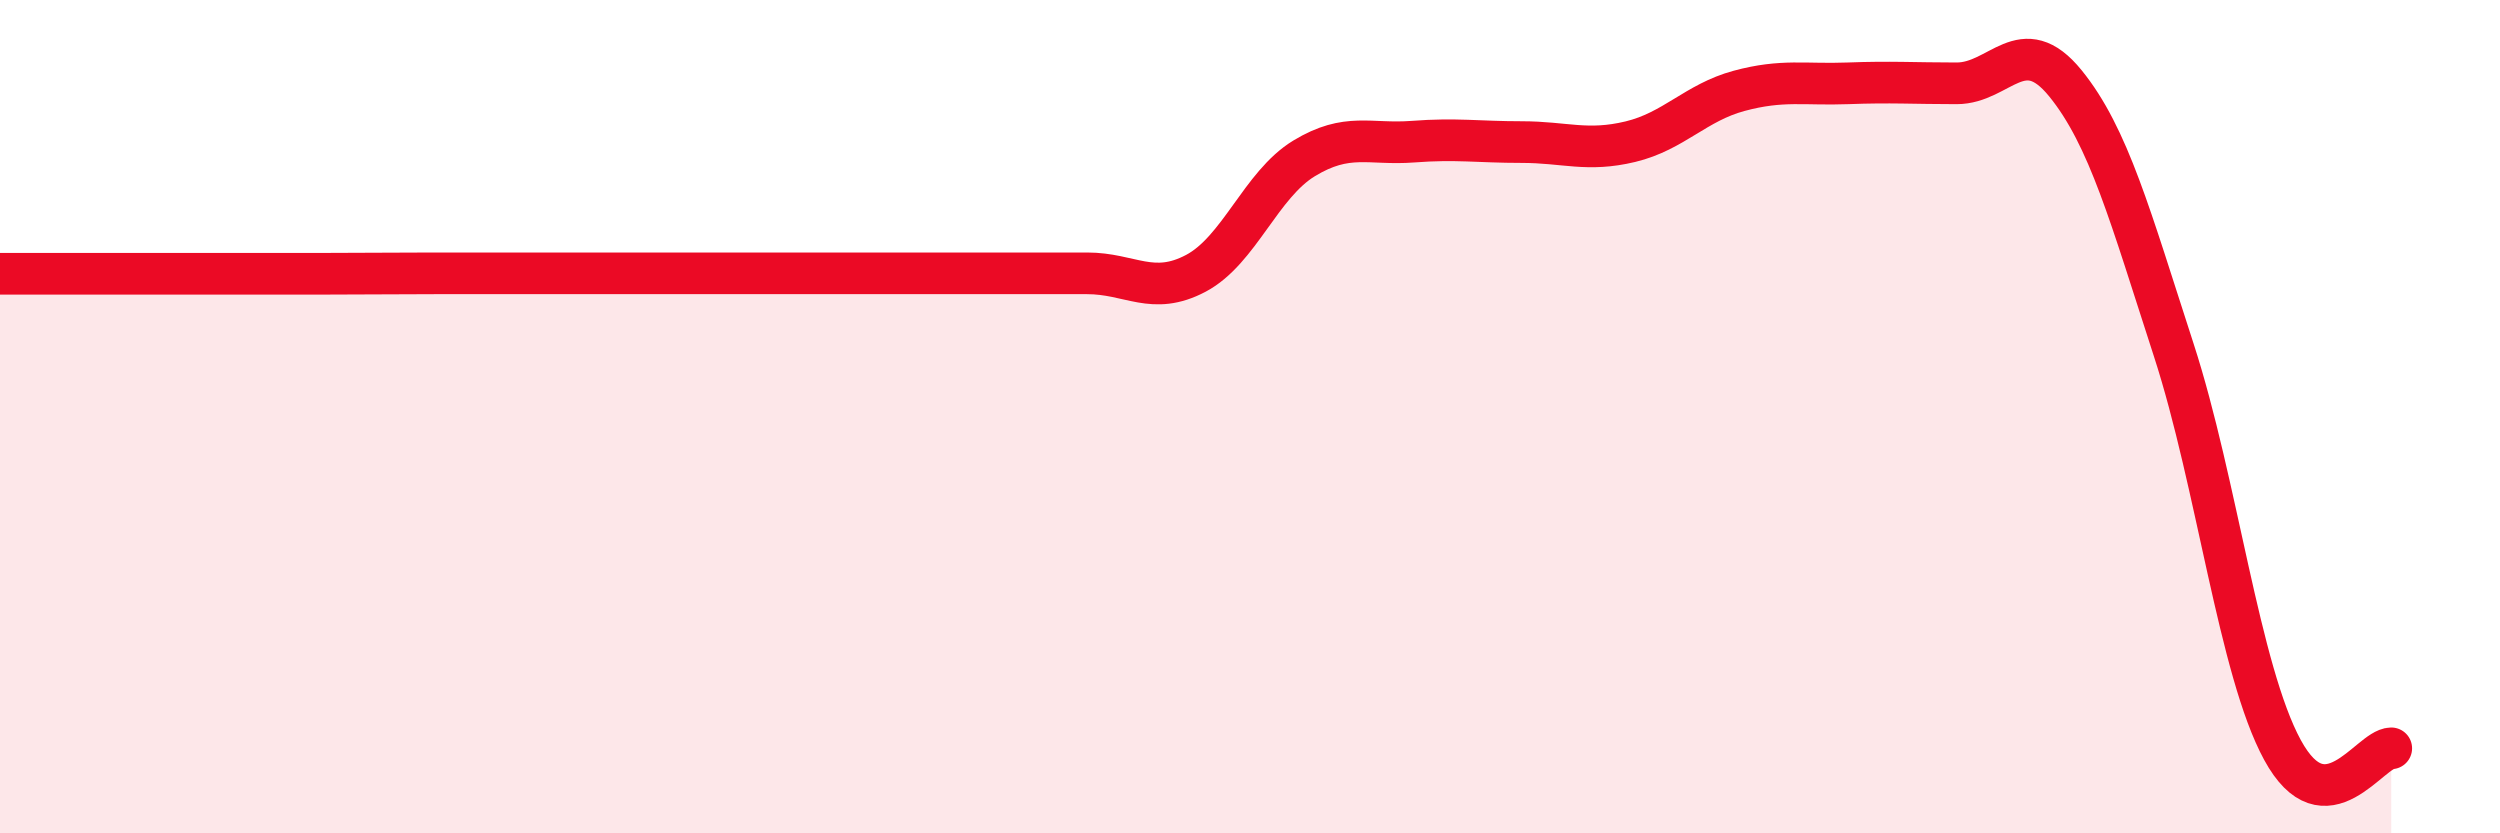
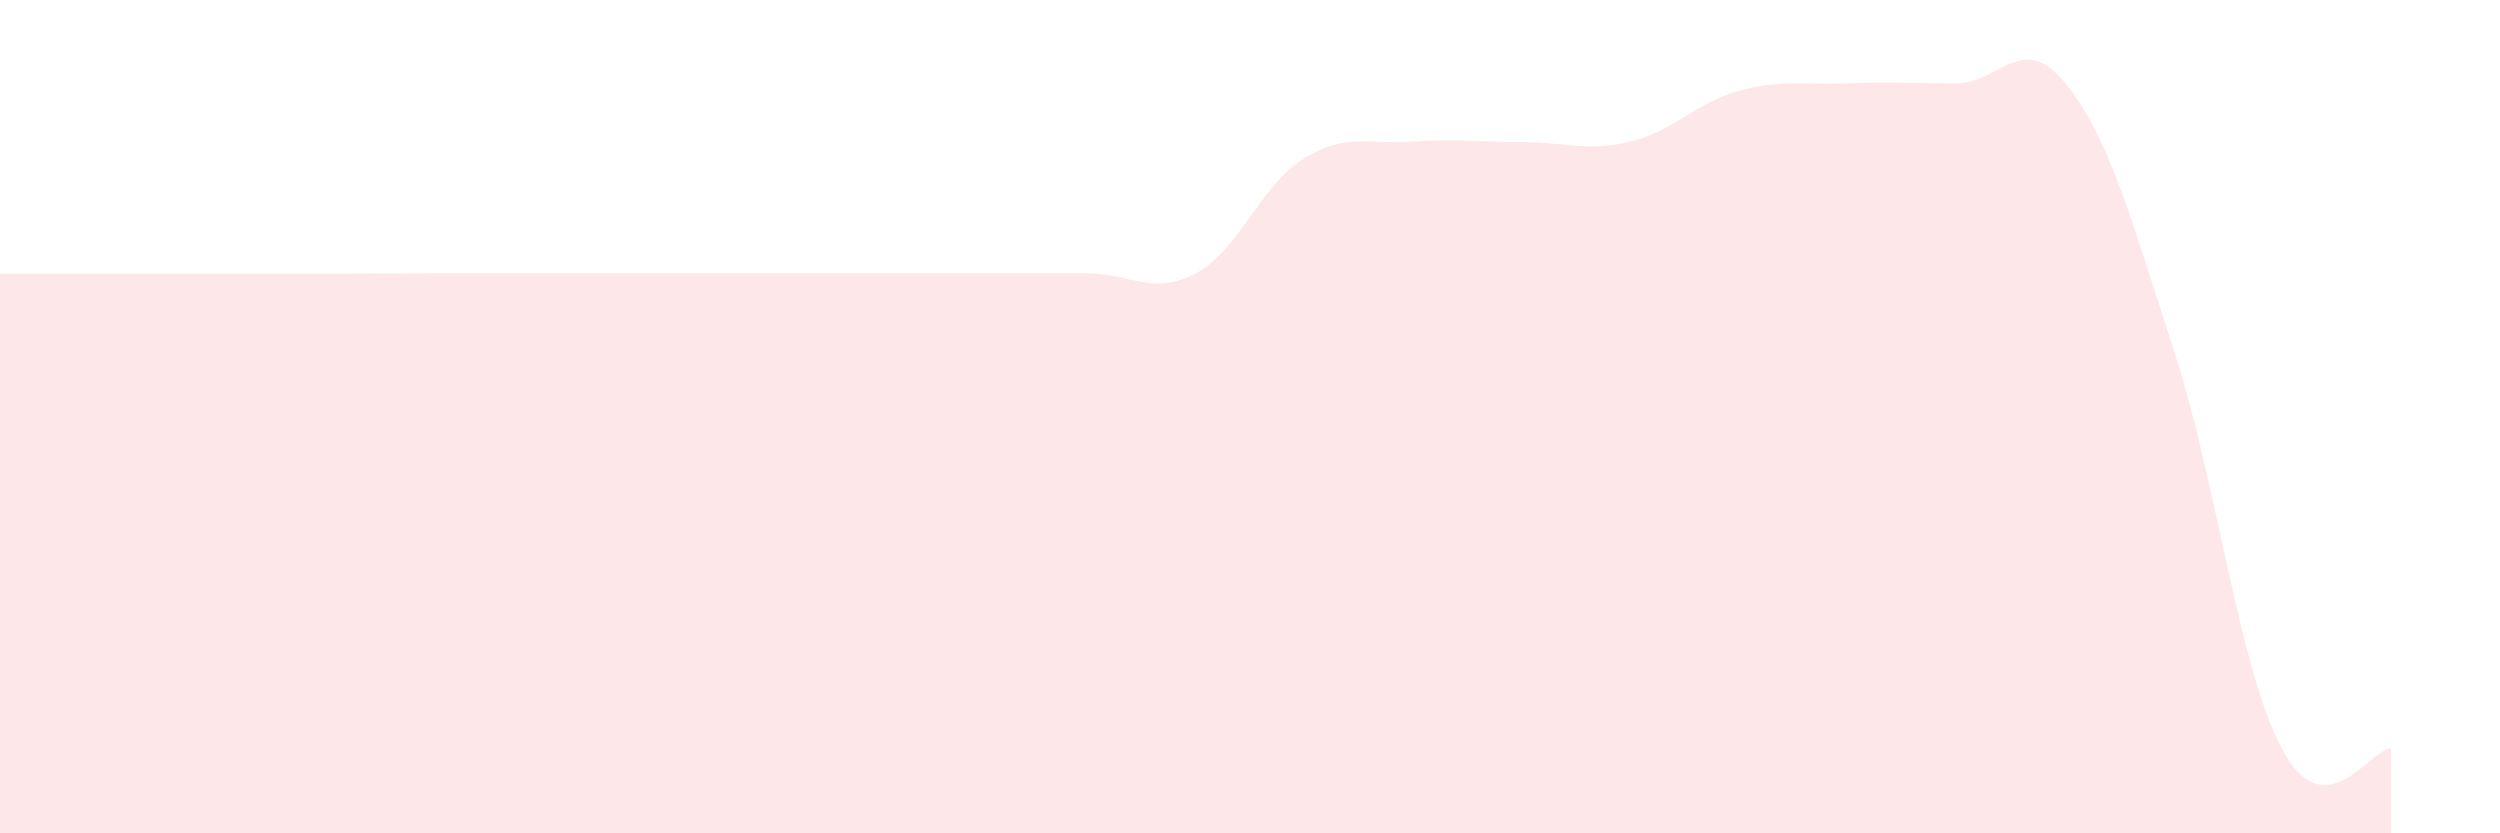
<svg xmlns="http://www.w3.org/2000/svg" width="60" height="20" viewBox="0 0 60 20">
  <path d="M 0,6.57 C 0.52,6.57 1.57,6.57 2.61,6.57 C 3.65,6.57 4.18,6.57 5.22,6.57 C 6.26,6.57 6.79,6.57 7.83,6.57 C 8.87,6.57 9.39,6.56 10.43,6.56 C 11.47,6.56 12,6.56 13.04,6.56 C 14.08,6.56 14.61,6.56 15.65,6.56 C 16.69,6.56 17.22,6.56 18.26,6.56 C 19.3,6.56 19.83,6.56 20.87,6.56 C 21.91,6.56 22.44,6.56 23.48,6.56 C 24.52,6.56 25.05,6.56 26.09,6.56 C 27.13,6.56 27.66,7.11 28.7,6.56 C 29.74,6.01 30.26,4.43 31.3,3.8 C 32.34,3.17 32.87,3.48 33.91,3.4 C 34.95,3.32 35.48,3.41 36.52,3.41 C 37.56,3.41 38.09,3.65 39.13,3.4 C 40.17,3.15 40.7,2.46 41.74,2.18 C 42.78,1.9 43.31,2.04 44.35,2 C 45.39,1.96 45.92,2 46.96,2 C 48,2 48.53,0.72 49.57,2 C 50.61,3.28 51.13,5.2 52.17,8.4 C 53.21,11.6 53.74,16.09 54.78,18 C 55.82,19.91 56.87,17.97 57.39,17.96L57.39 20L0 20Z" fill="#EB0A25" opacity="0.1" stroke-linecap="round" stroke-linejoin="round" />
-   <path d="M 0,6.57 C 0.52,6.57 1.57,6.57 2.61,6.57 C 3.65,6.57 4.18,6.57 5.22,6.57 C 6.26,6.57 6.79,6.57 7.83,6.57 C 8.87,6.57 9.39,6.56 10.43,6.56 C 11.47,6.56 12,6.56 13.04,6.56 C 14.08,6.56 14.61,6.56 15.65,6.56 C 16.69,6.56 17.22,6.56 18.26,6.56 C 19.3,6.56 19.83,6.56 20.87,6.56 C 21.91,6.56 22.44,6.56 23.48,6.56 C 24.52,6.56 25.05,6.56 26.09,6.56 C 27.13,6.56 27.66,7.11 28.7,6.56 C 29.74,6.01 30.26,4.43 31.3,3.8 C 32.34,3.17 32.87,3.48 33.91,3.4 C 34.95,3.32 35.48,3.41 36.52,3.41 C 37.56,3.41 38.09,3.65 39.13,3.4 C 40.17,3.15 40.7,2.46 41.74,2.18 C 42.78,1.9 43.31,2.04 44.35,2 C 45.39,1.96 45.92,2 46.96,2 C 48,2 48.53,0.72 49.57,2 C 50.61,3.28 51.13,5.2 52.17,8.4 C 53.21,11.6 53.74,16.09 54.78,18 C 55.82,19.91 56.87,17.97 57.39,17.96" stroke="#EB0A25" stroke-width="1" fill="none" stroke-linecap="round" stroke-linejoin="round" />
</svg>